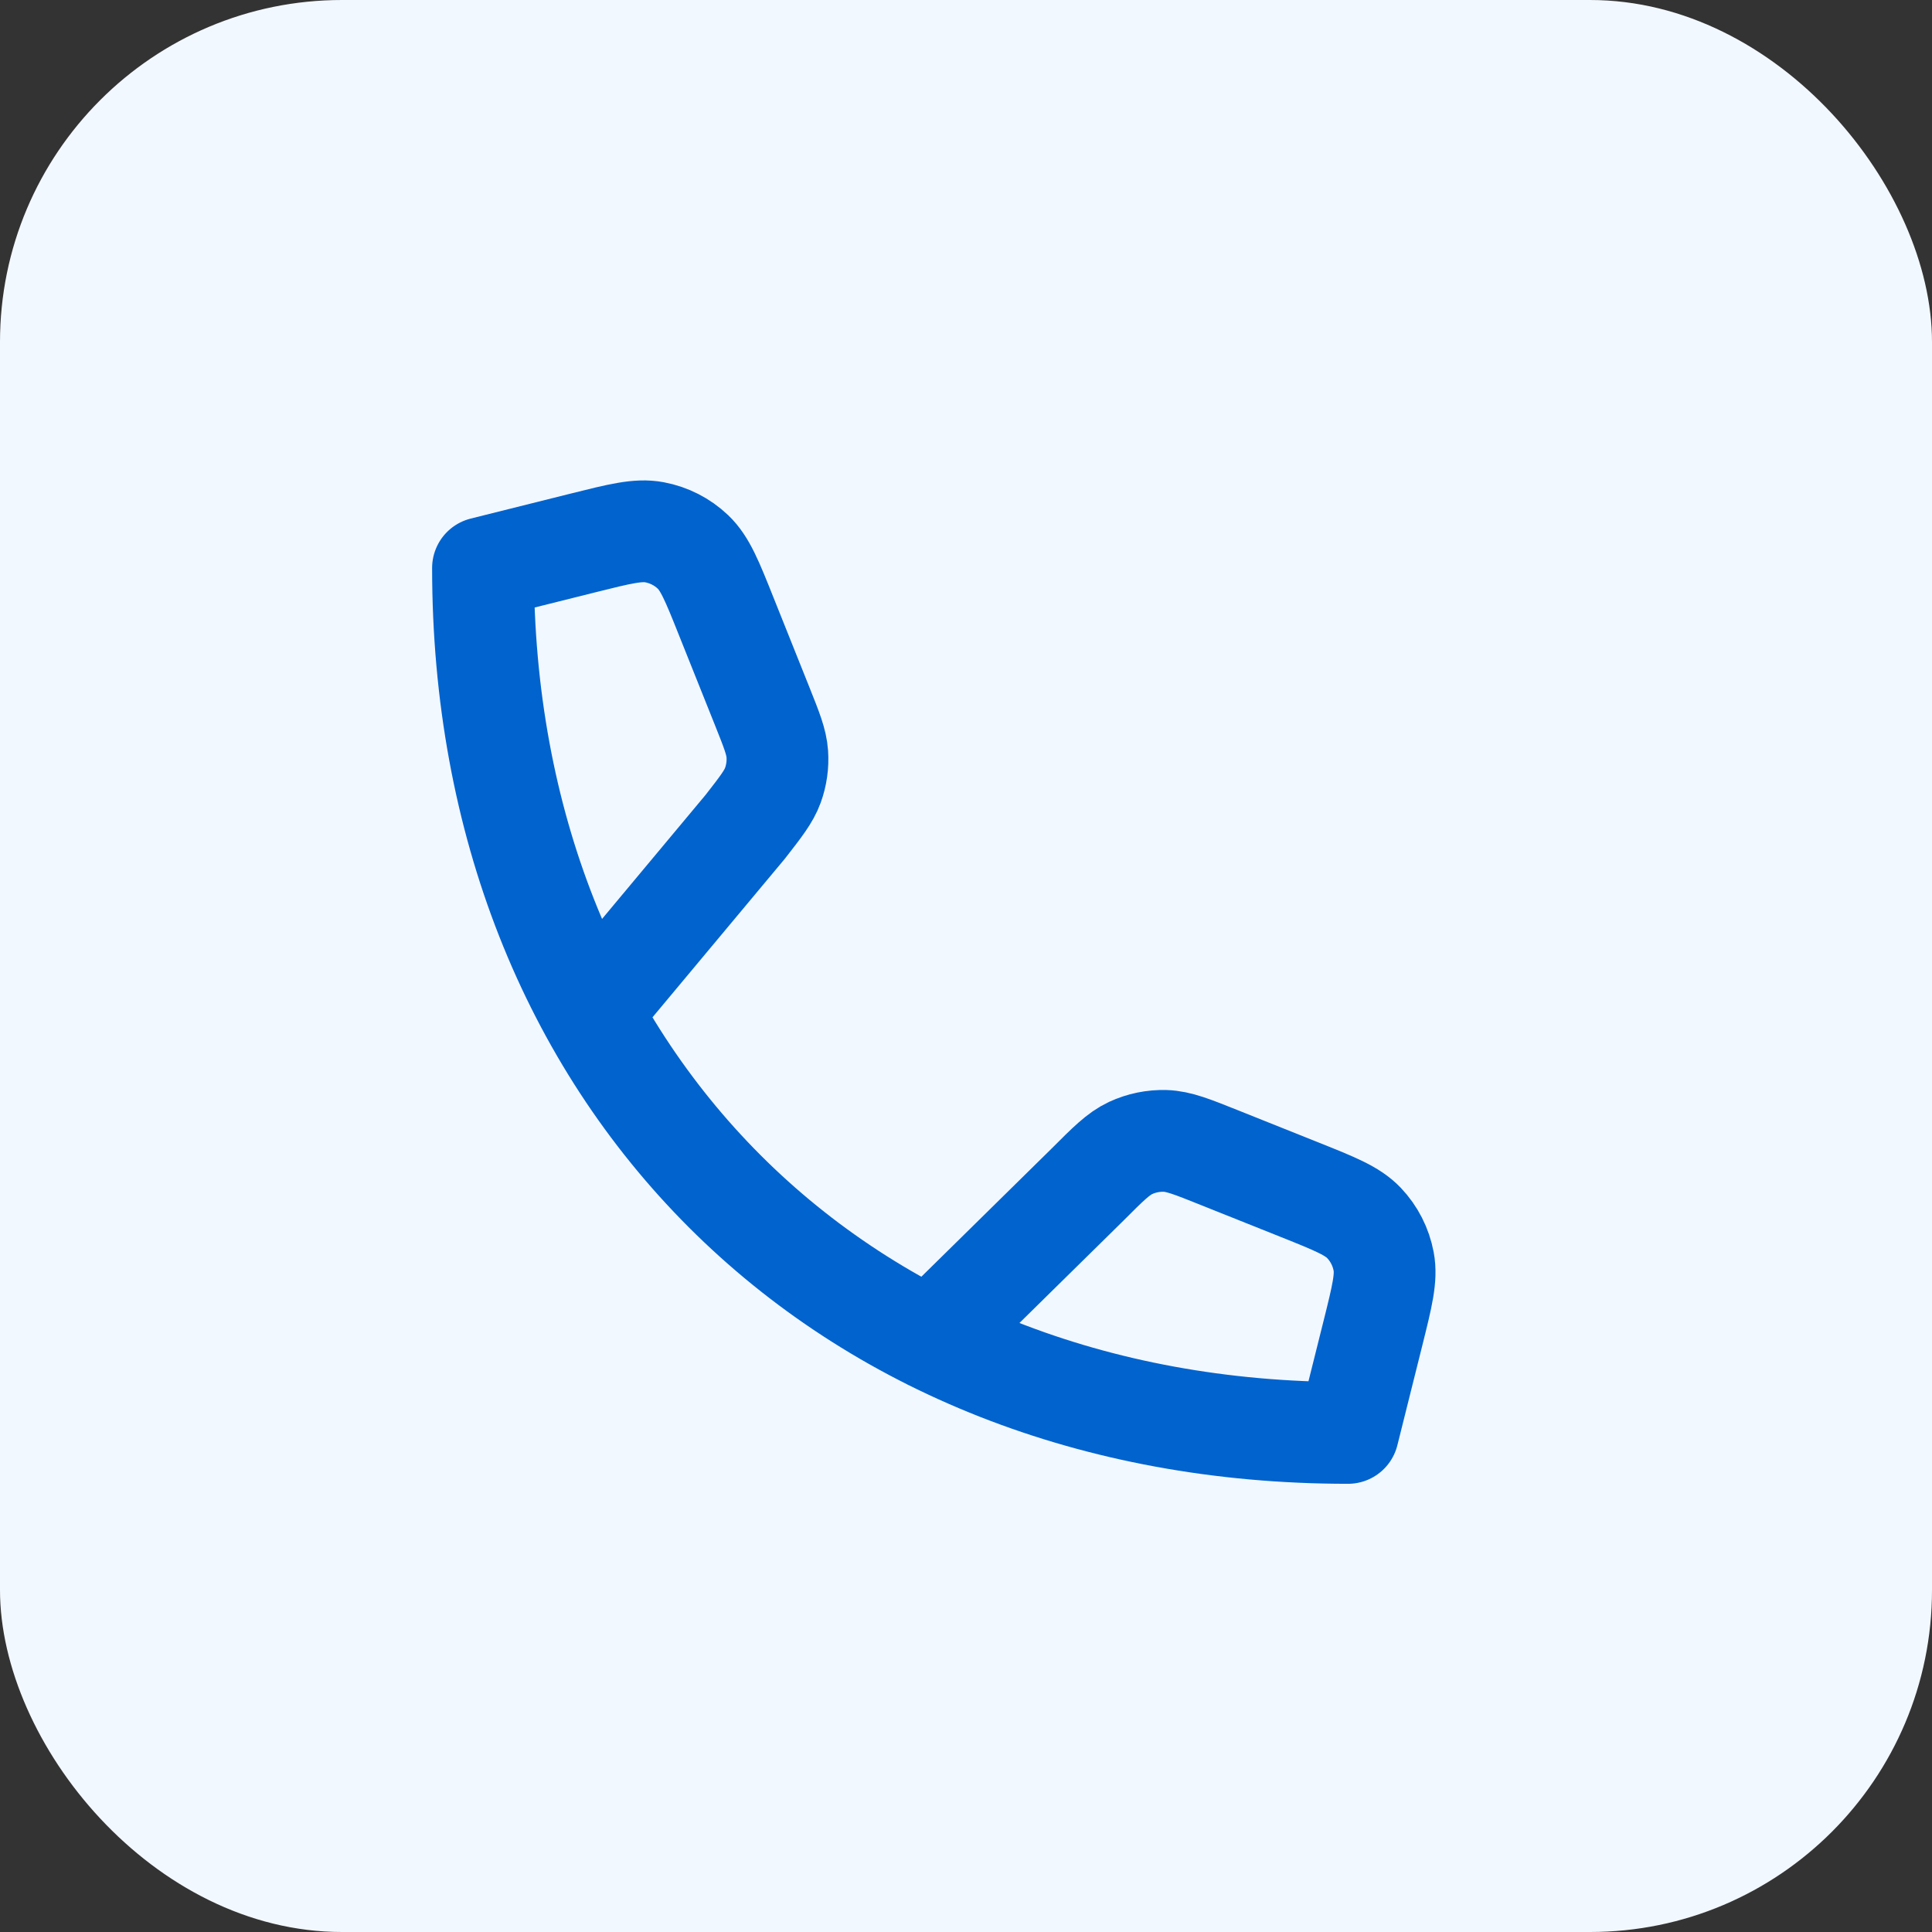
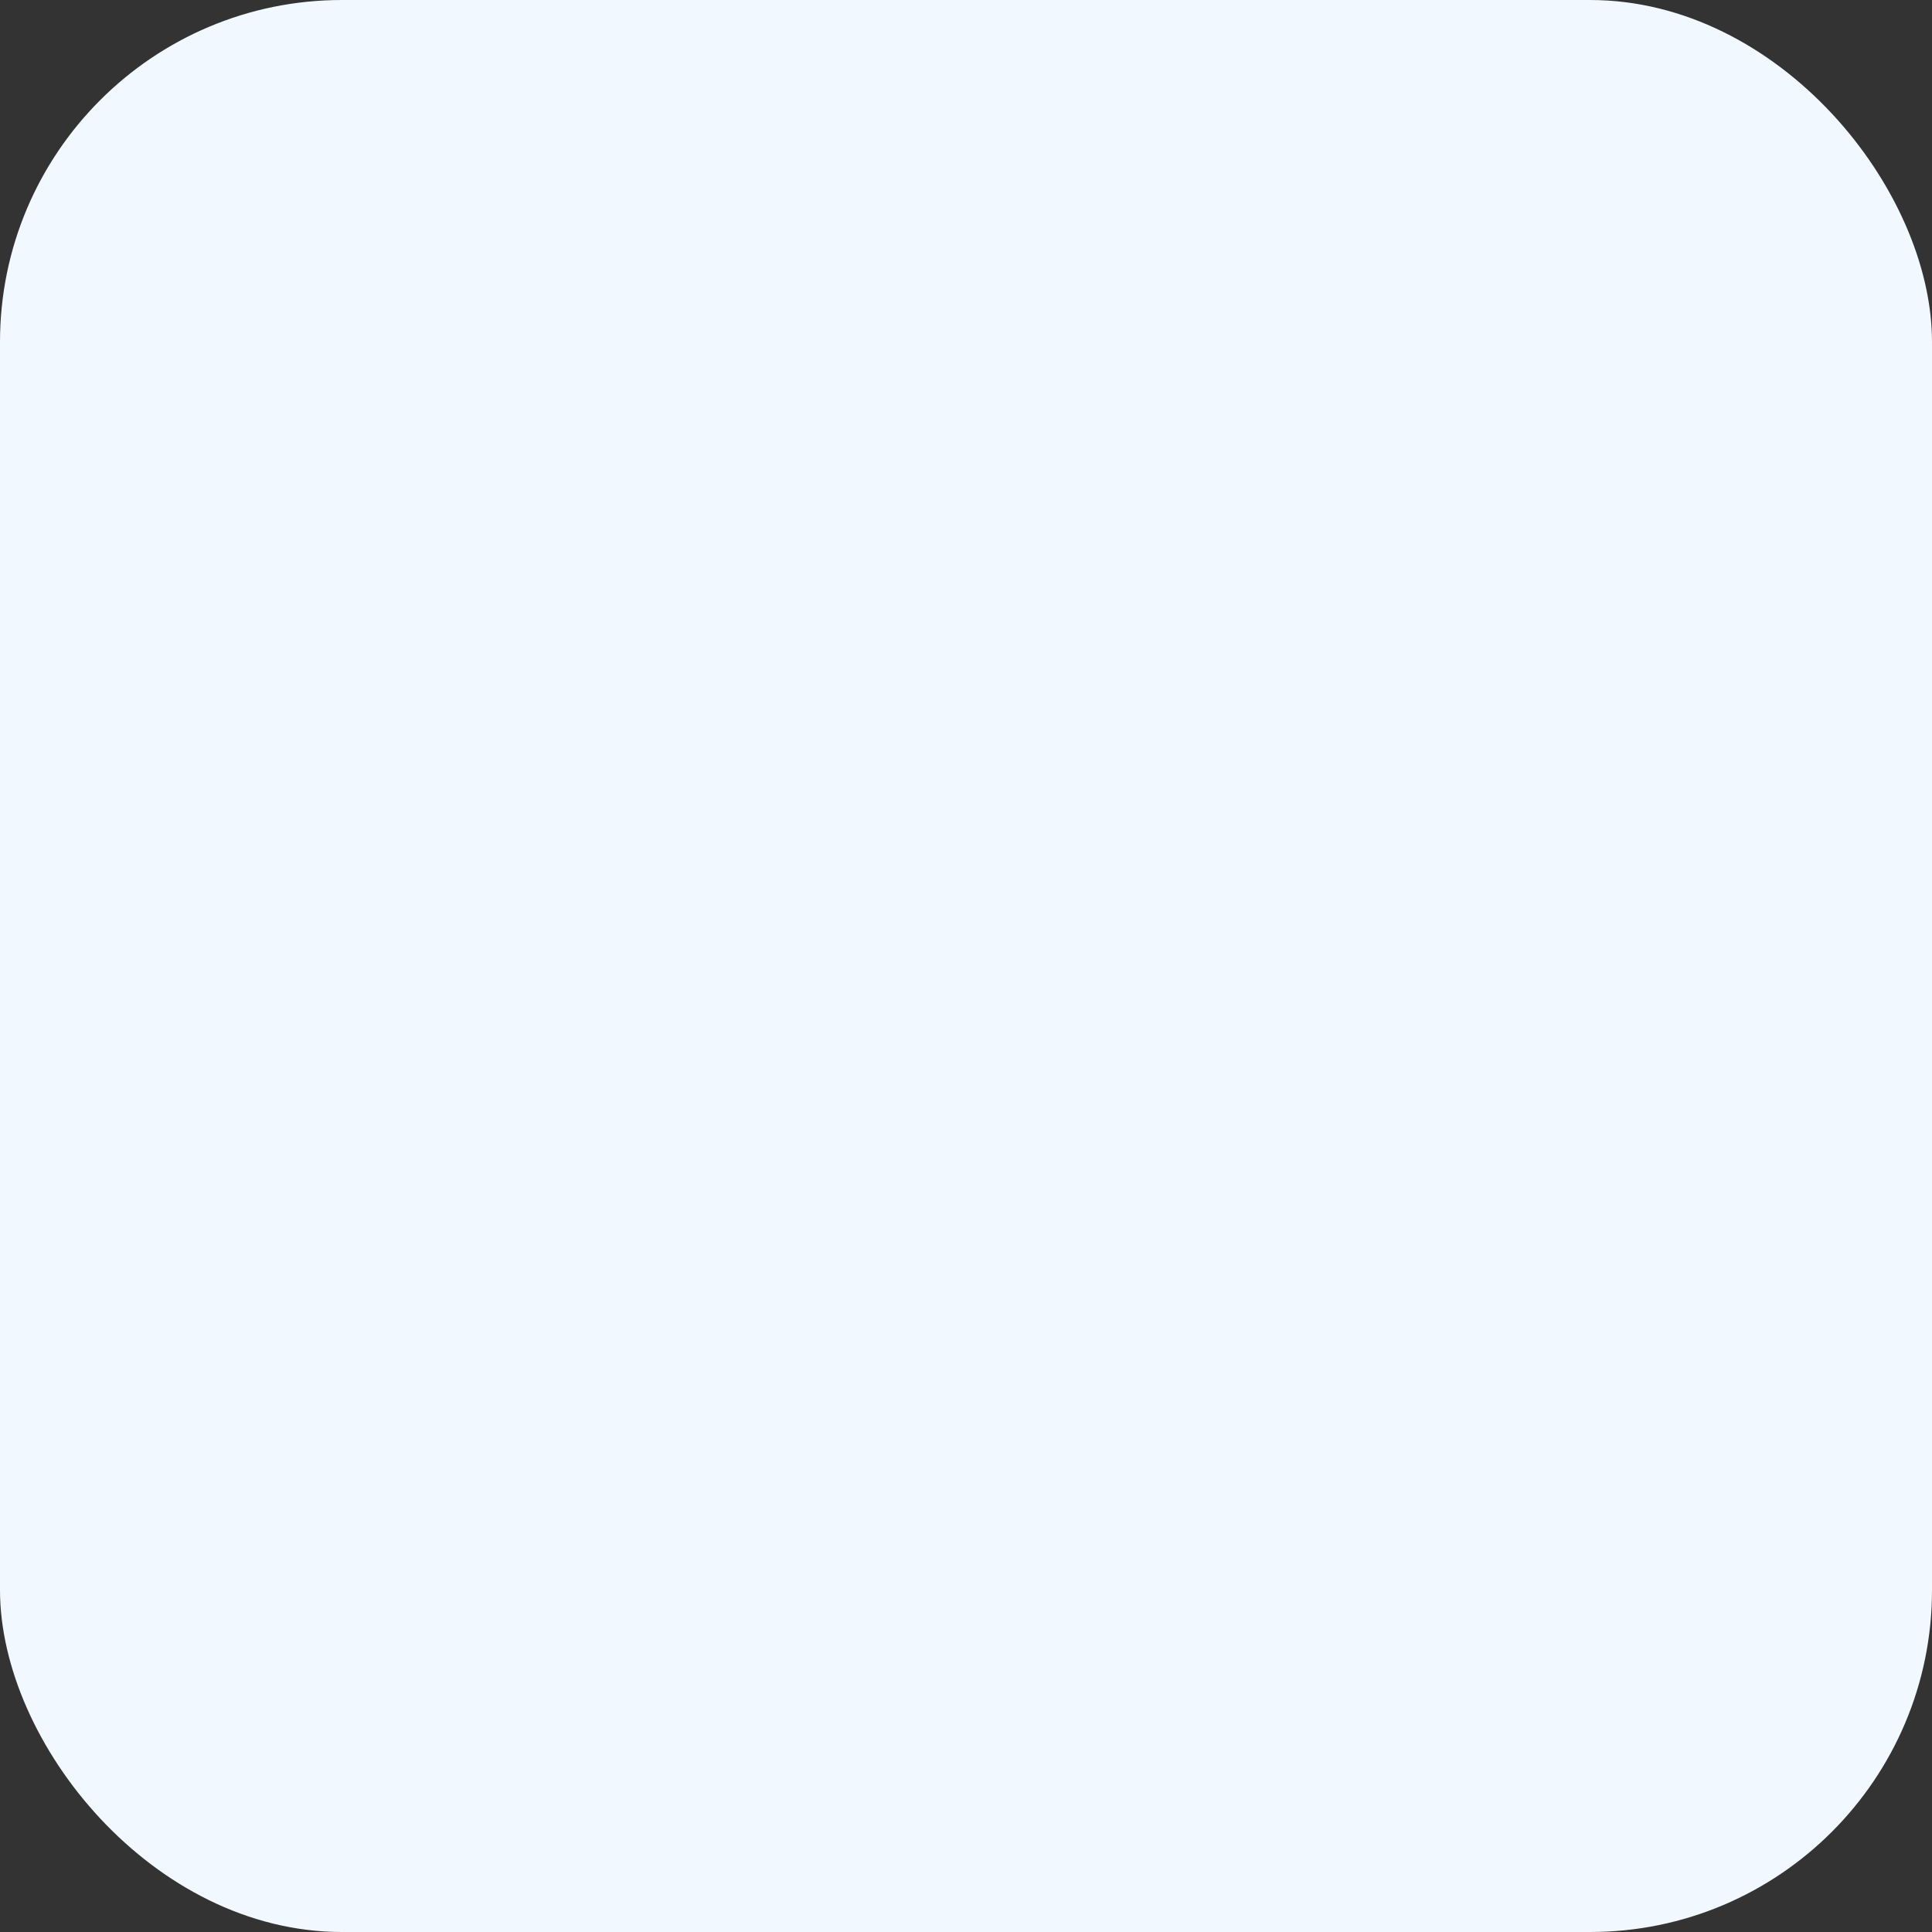
<svg xmlns="http://www.w3.org/2000/svg" width="40" height="40" viewBox="0 0 40 40" fill="none">
  <rect x="0" y="0" width="40" height="40" fill="#333333" stroke="none" />
  <rect width="40" height="40" rx="7.08" fill="#F2F8FF" />
-   <path d="M12.229 20.952L15.43 17.117C15.755 16.7 15.917 16.491 16.002 16.258C16.077 16.051 16.108 15.83 16.093 15.61C16.076 15.362 15.978 15.117 15.782 14.626L15.033 12.754C14.743 12.028 14.597 11.665 14.347 11.427C14.126 11.217 13.85 11.076 13.55 11.02C13.211 10.956 12.831 11.051 12.072 11.241L10 11.759C10 22.293 17.374 29.667 27.909 29.667L28.427 27.595C28.616 26.836 28.711 26.456 28.647 26.117C28.591 25.818 28.45 25.541 28.24 25.32C28.002 25.07 27.639 24.924 26.913 24.634L25.242 23.966C24.683 23.742 24.403 23.63 24.124 23.621C23.877 23.614 23.632 23.664 23.408 23.768C23.155 23.886 22.942 24.099 22.516 24.526L19.264 27.726" stroke="#0063CE" stroke-width="2.107" stroke-linecap="round" stroke-linejoin="round" />
</svg>